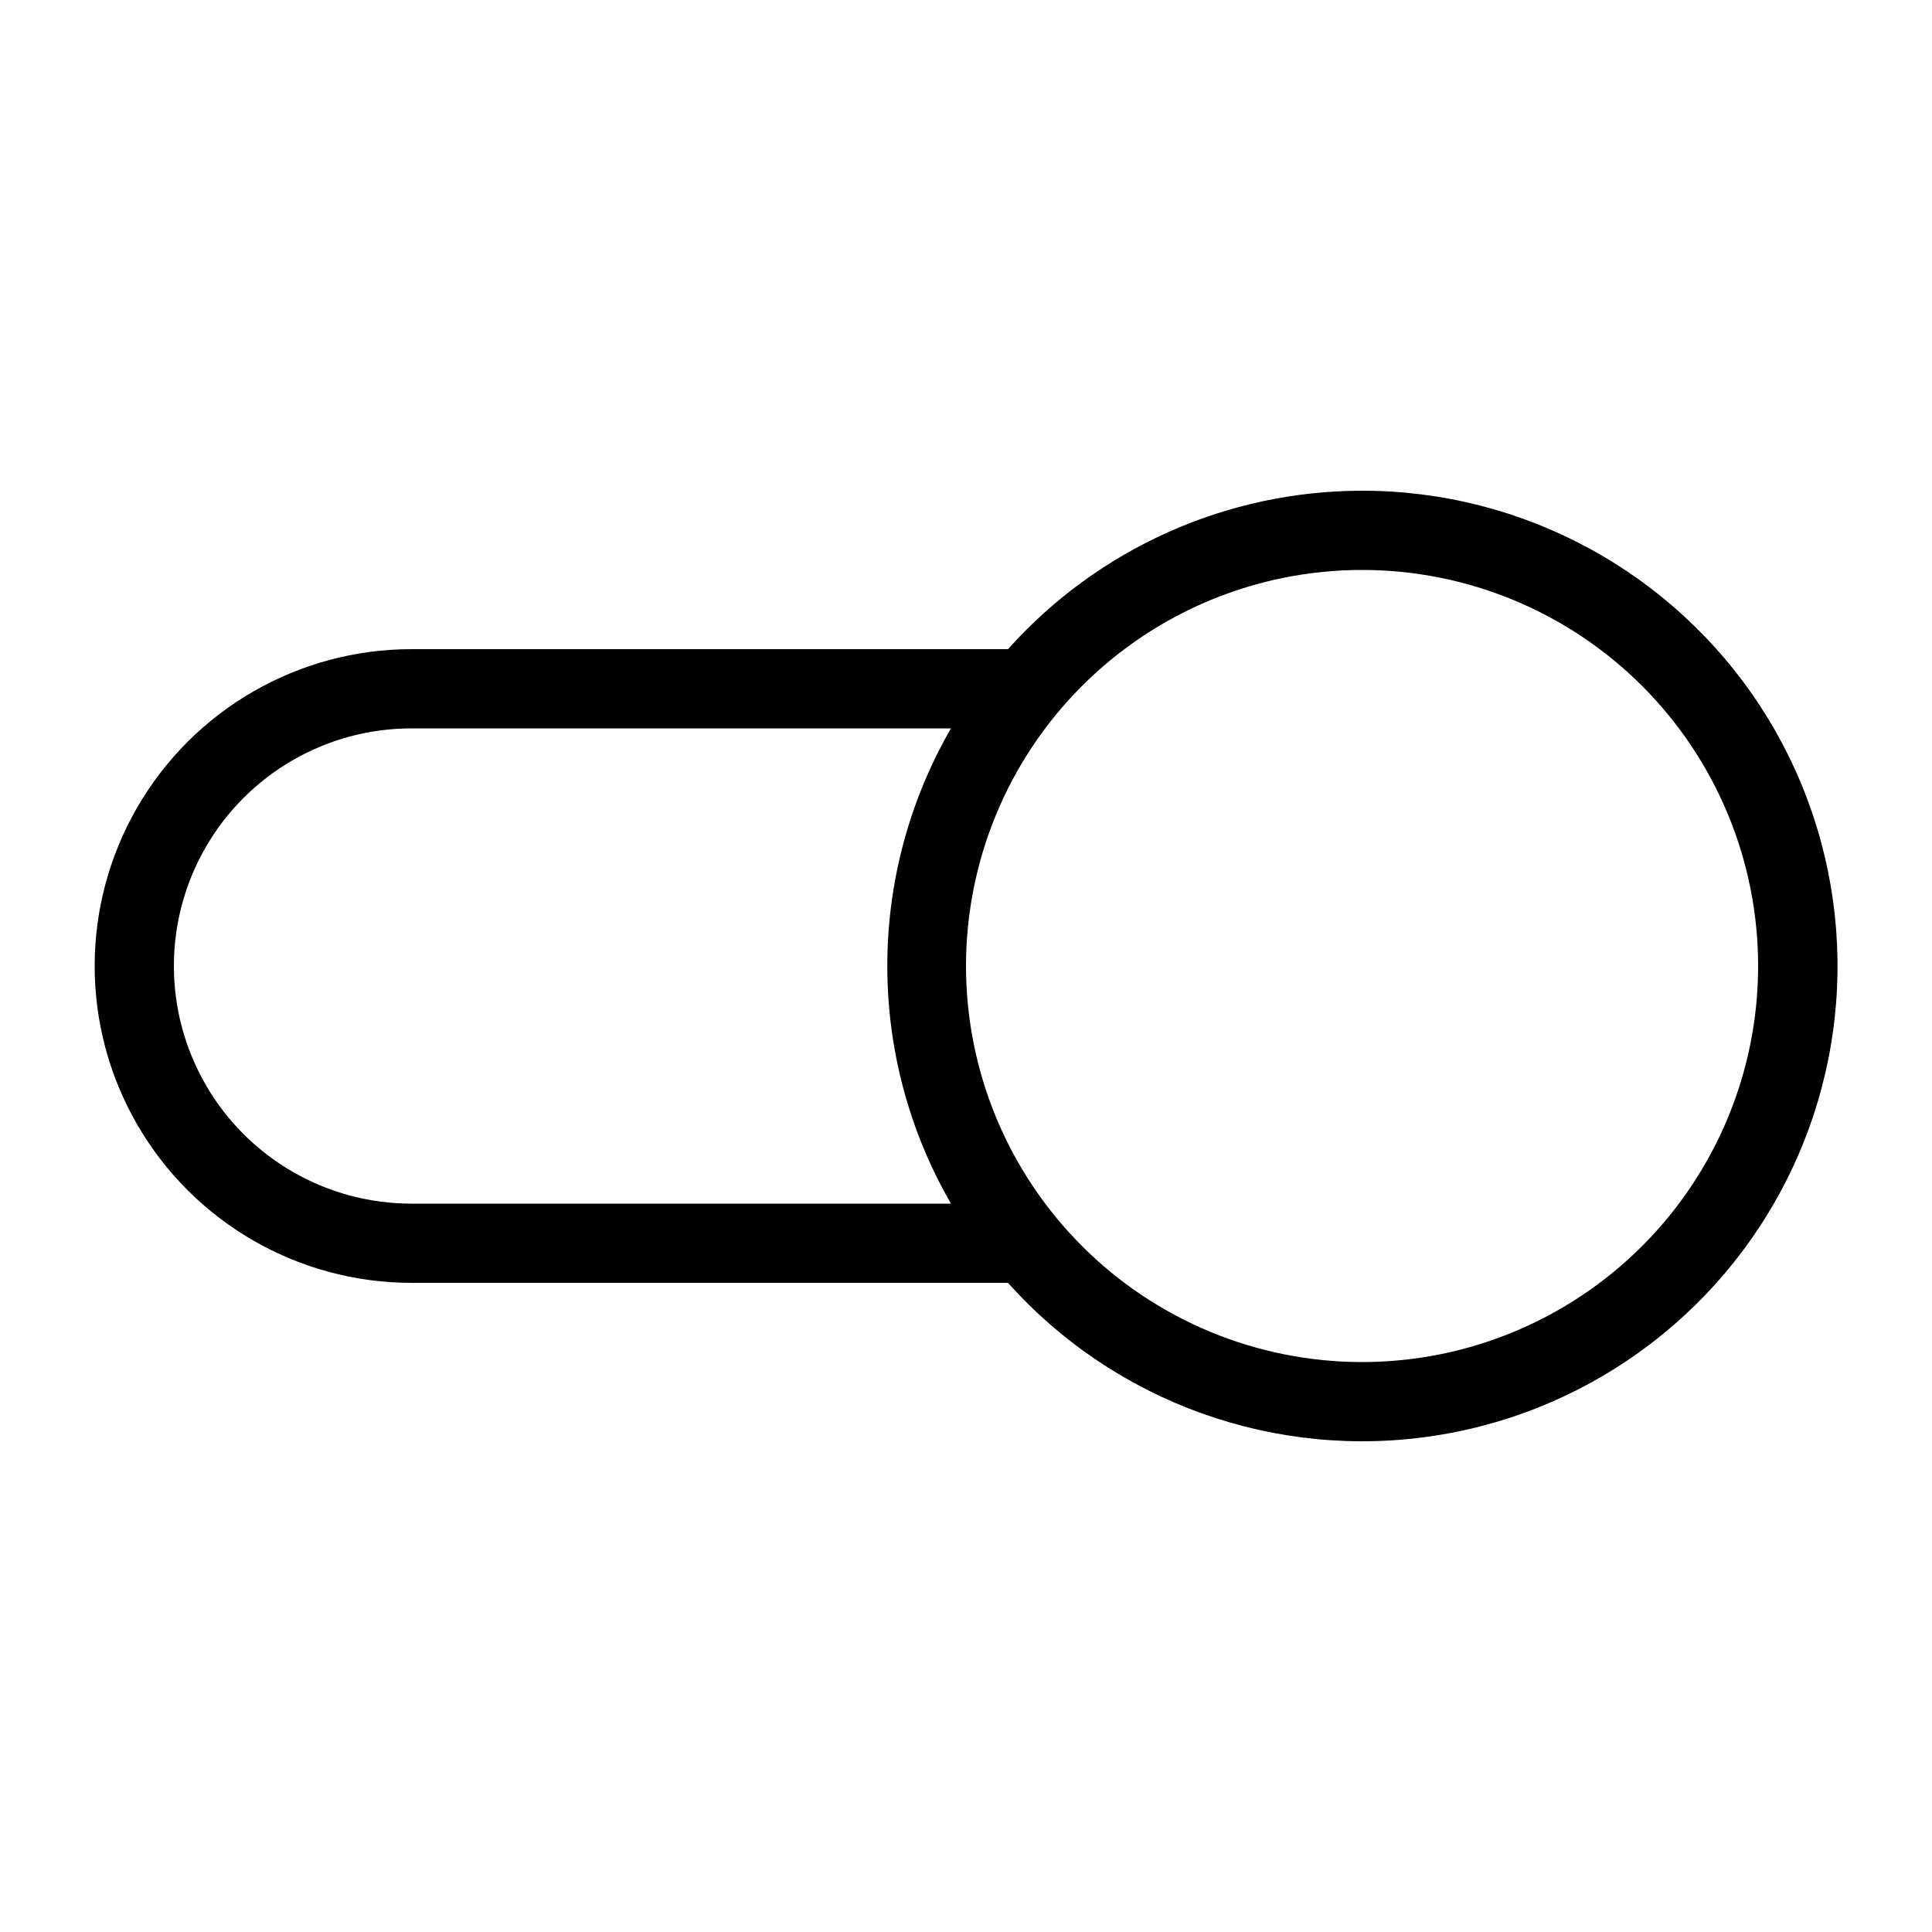
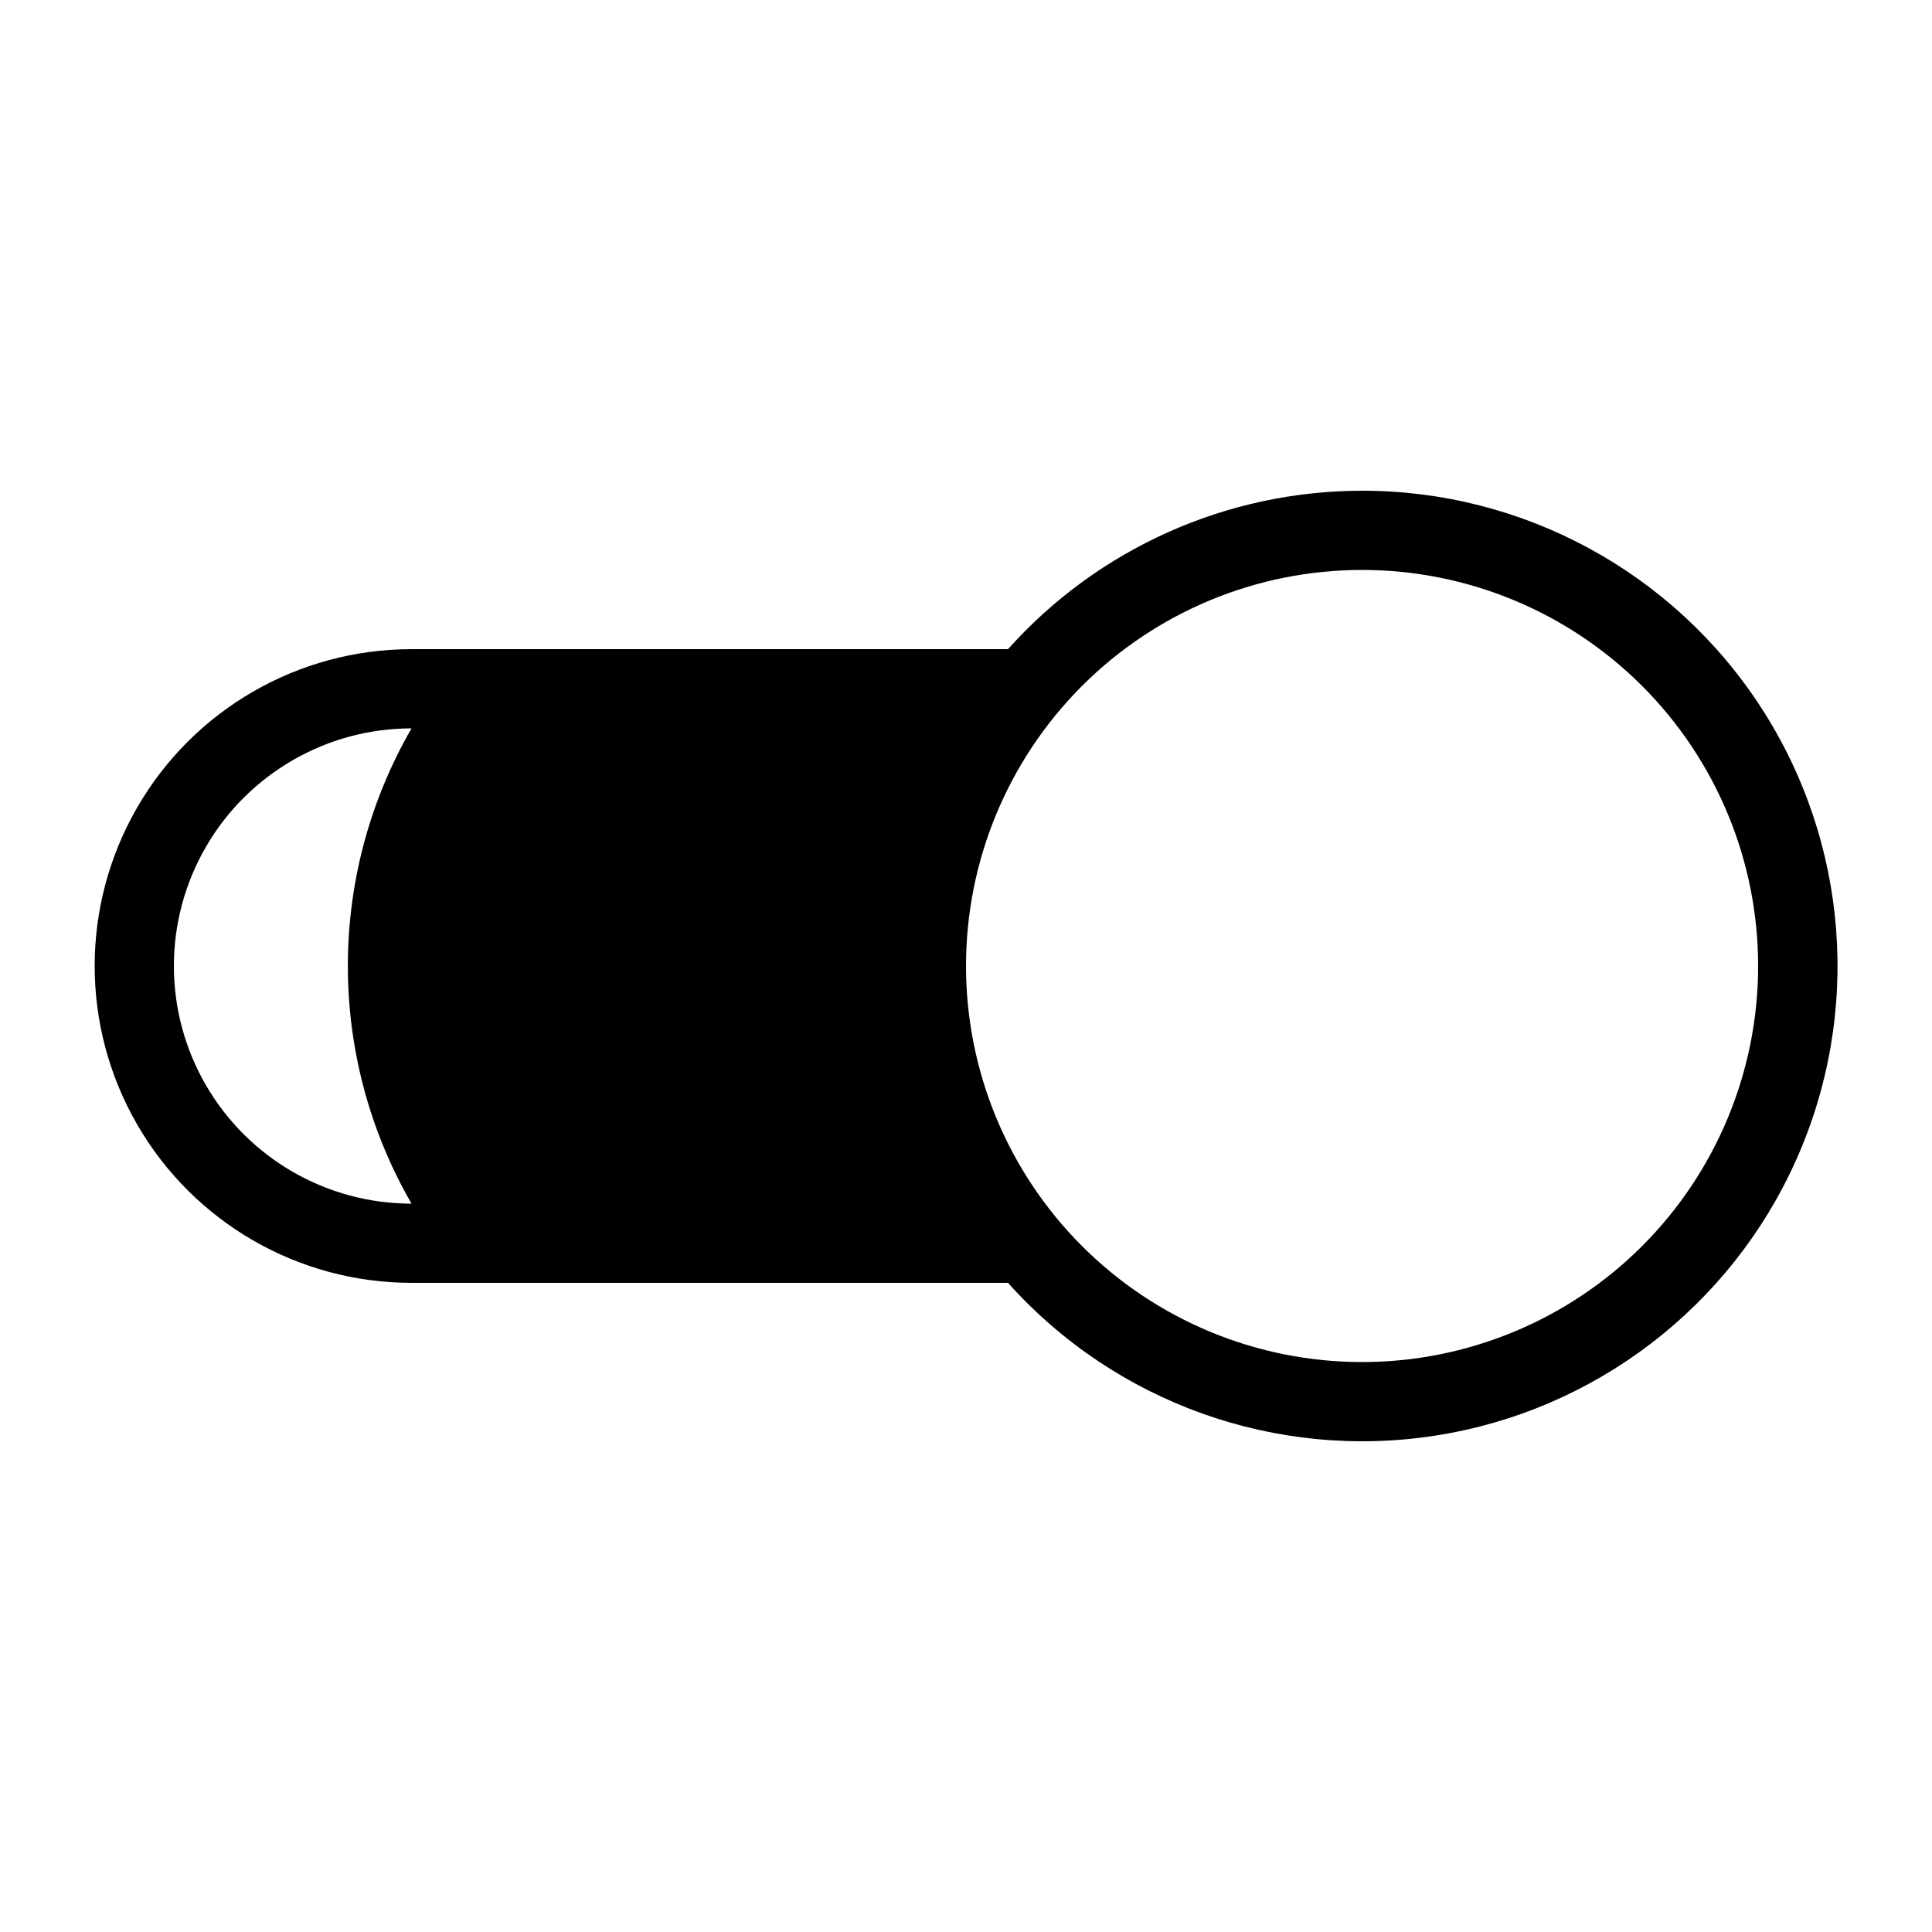
<svg xmlns="http://www.w3.org/2000/svg" fill="#000000" width="800px" height="800px" version="1.1" viewBox="144 144 512 512">
-   <path d="m504.96 274.05c-35.824 0.012-69.949 15.281-93.832 41.984h-158.07c-30 0-57.719 16.004-72.719 41.984s-15 57.988 0 83.969c15 25.977 42.719 41.98 72.719 41.98h158.07c28.461 31.82 71.102 47.059 113.29 40.48 42.18-6.574 78.16-34.074 95.582-73.047 17.422-38.977 13.914-84.121-9.316-119.94-23.234-35.82-63.027-57.43-105.72-57.414zm-108.95 188.93h-142.95c-22.5 0-43.289-12.004-54.539-31.488-11.25-19.488-11.25-43.492 0-62.977s32.039-31.488 54.539-31.488h142.96c-22.5 38.969-22.5 86.98 0 125.95zm108.95 41.98c-27.836 0-54.531-11.055-74.215-30.742-19.684-19.684-30.742-46.379-30.742-74.215 0-27.84 11.059-54.535 30.742-74.219 19.684-19.684 46.379-30.742 74.215-30.742 27.84 0 54.535 11.059 74.219 30.742 19.684 19.684 30.742 46.379 30.742 74.219 0 27.836-11.059 54.531-30.742 74.215-19.684 19.688-46.379 30.742-74.219 30.742z" />
+   <path d="m504.96 274.05c-35.824 0.012-69.949 15.281-93.832 41.984h-158.07c-30 0-57.719 16.004-72.719 41.984s-15 57.988 0 83.969c15 25.977 42.719 41.98 72.719 41.98h158.07c28.461 31.82 71.102 47.059 113.29 40.48 42.18-6.574 78.16-34.074 95.582-73.047 17.422-38.977 13.914-84.121-9.316-119.94-23.234-35.82-63.027-57.43-105.72-57.414zm-108.95 188.93h-142.95c-22.5 0-43.289-12.004-54.539-31.488-11.25-19.488-11.25-43.492 0-62.977s32.039-31.488 54.539-31.488c-22.5 38.969-22.5 86.98 0 125.95zm108.95 41.98c-27.836 0-54.531-11.055-74.215-30.742-19.684-19.684-30.742-46.379-30.742-74.215 0-27.84 11.059-54.535 30.742-74.219 19.684-19.684 46.379-30.742 74.215-30.742 27.84 0 54.535 11.059 74.219 30.742 19.684 19.684 30.742 46.379 30.742 74.219 0 27.836-11.059 54.531-30.742 74.215-19.684 19.688-46.379 30.742-74.219 30.742z" />
</svg>